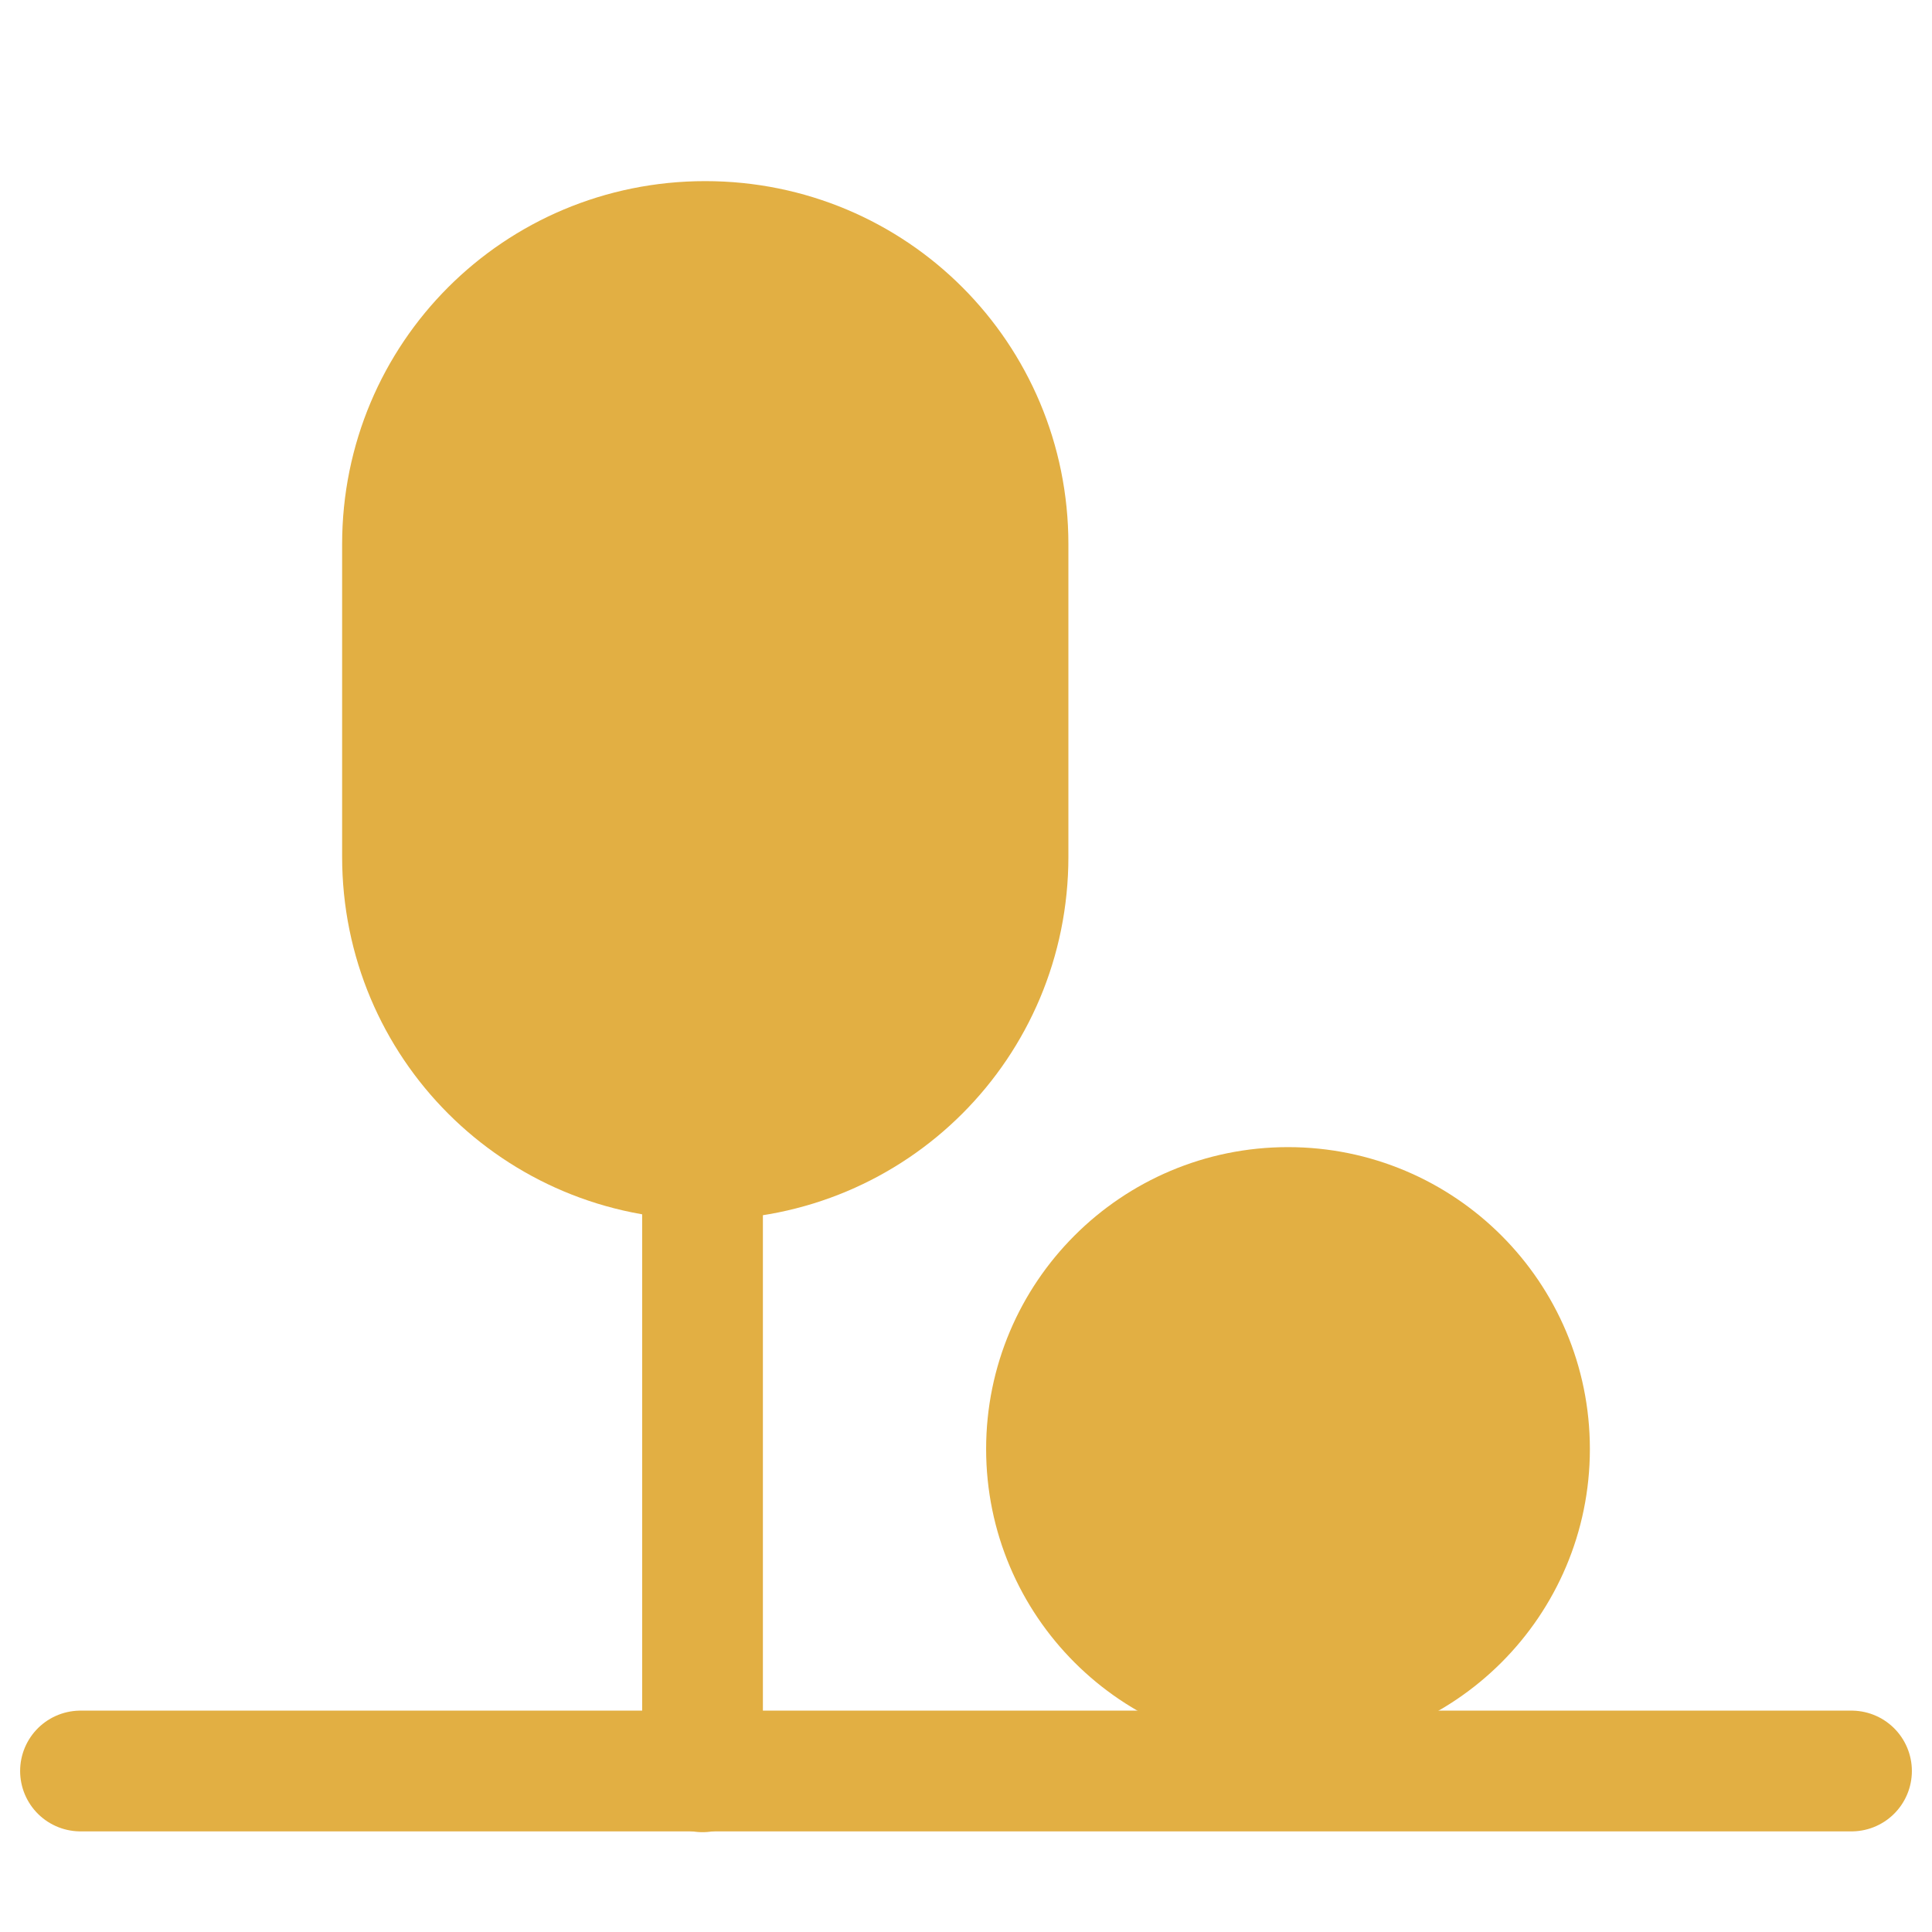
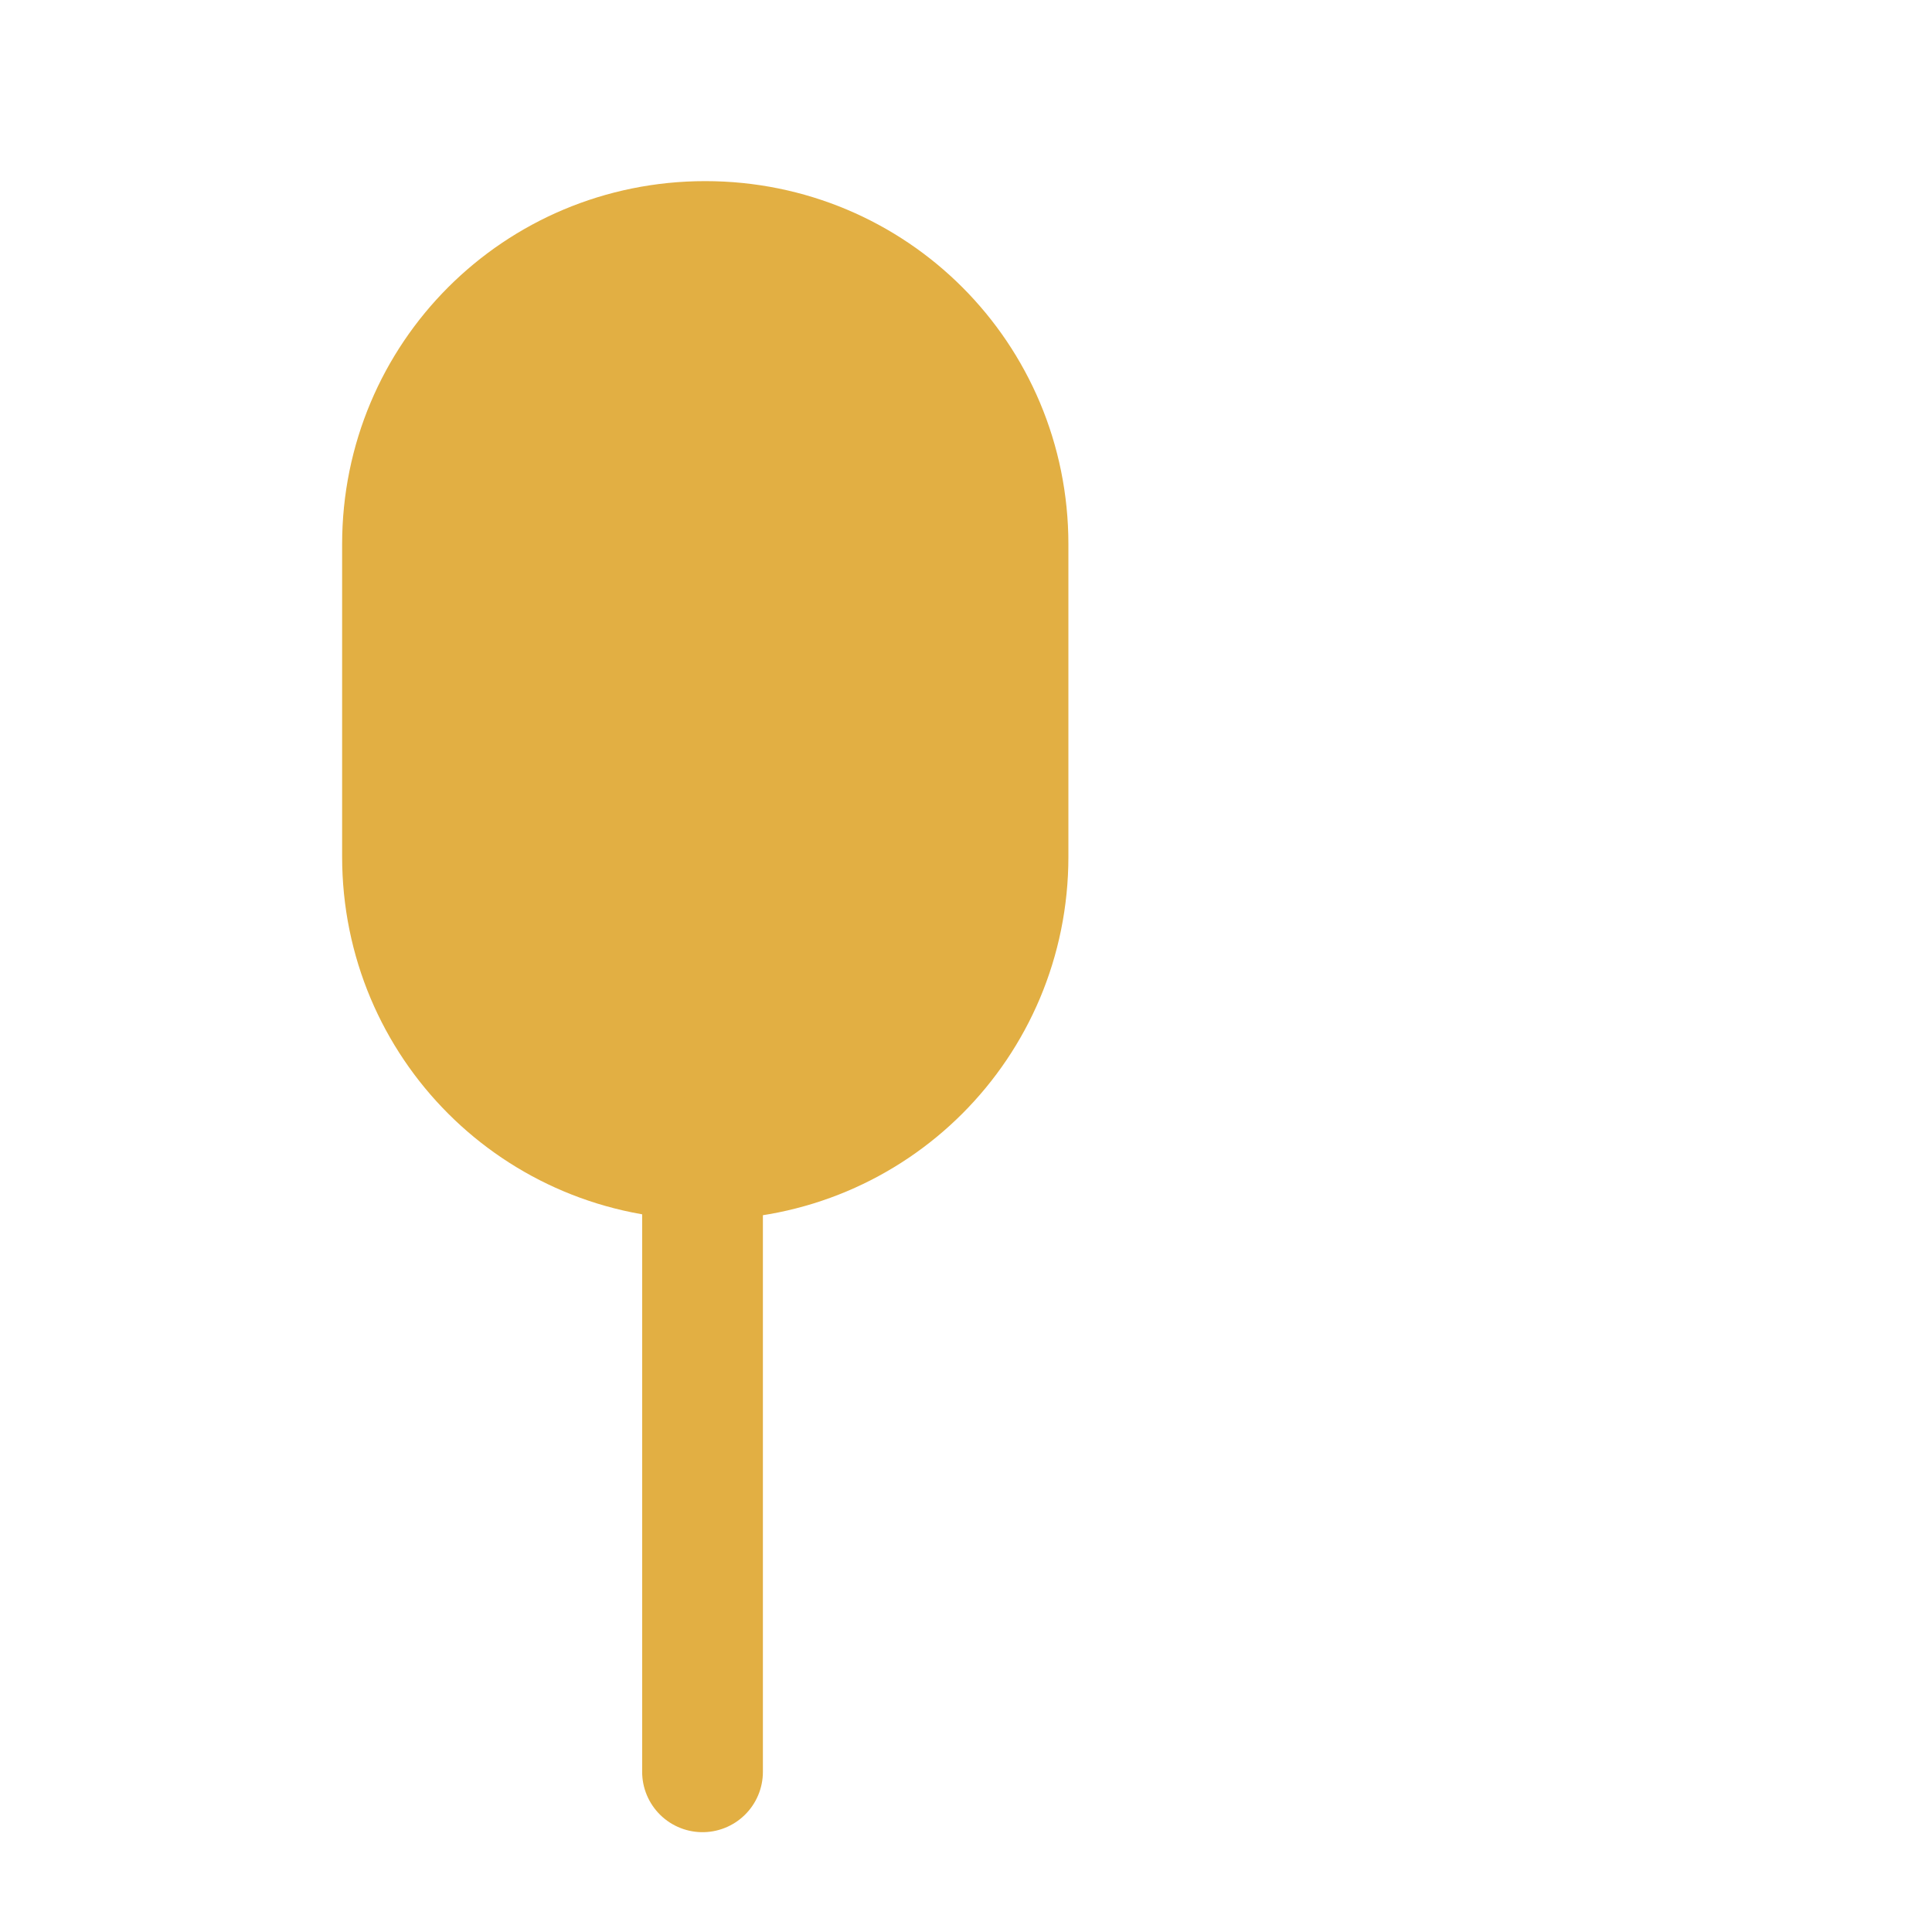
<svg xmlns="http://www.w3.org/2000/svg" width="24" height="24" viewBox="0 0 24 24" fill="none">
-   <path d="M1 22H23" stroke="#E2AF43" stroke-width="1.5" stroke-miterlimit="10" stroke-linecap="round" stroke-linejoin="round" />
  <path d="M8.727 22.01V14.386" stroke="#E2AF43" stroke-width="1.5" stroke-miterlimit="10" stroke-linecap="round" stroke-linejoin="round" />
  <path d="M8.761 3C6.675 3 5 4.675 5 6.761V10.642C5 12.727 6.675 14.402 8.761 14.402C10.847 14.402 12.522 12.727 12.522 10.642V6.761C12.522 4.675 10.847 3 8.761 3Z" fill="#E2AF43" stroke="#E2AF43" stroke-width="1.5" stroke-miterlimit="10" stroke-linecap="round" stroke-linejoin="round" />
-   <circle cx="16" cy="18" r="3" fill="#E2AF43" stroke="#E2AF43" stroke-width="1.5" />
</svg>